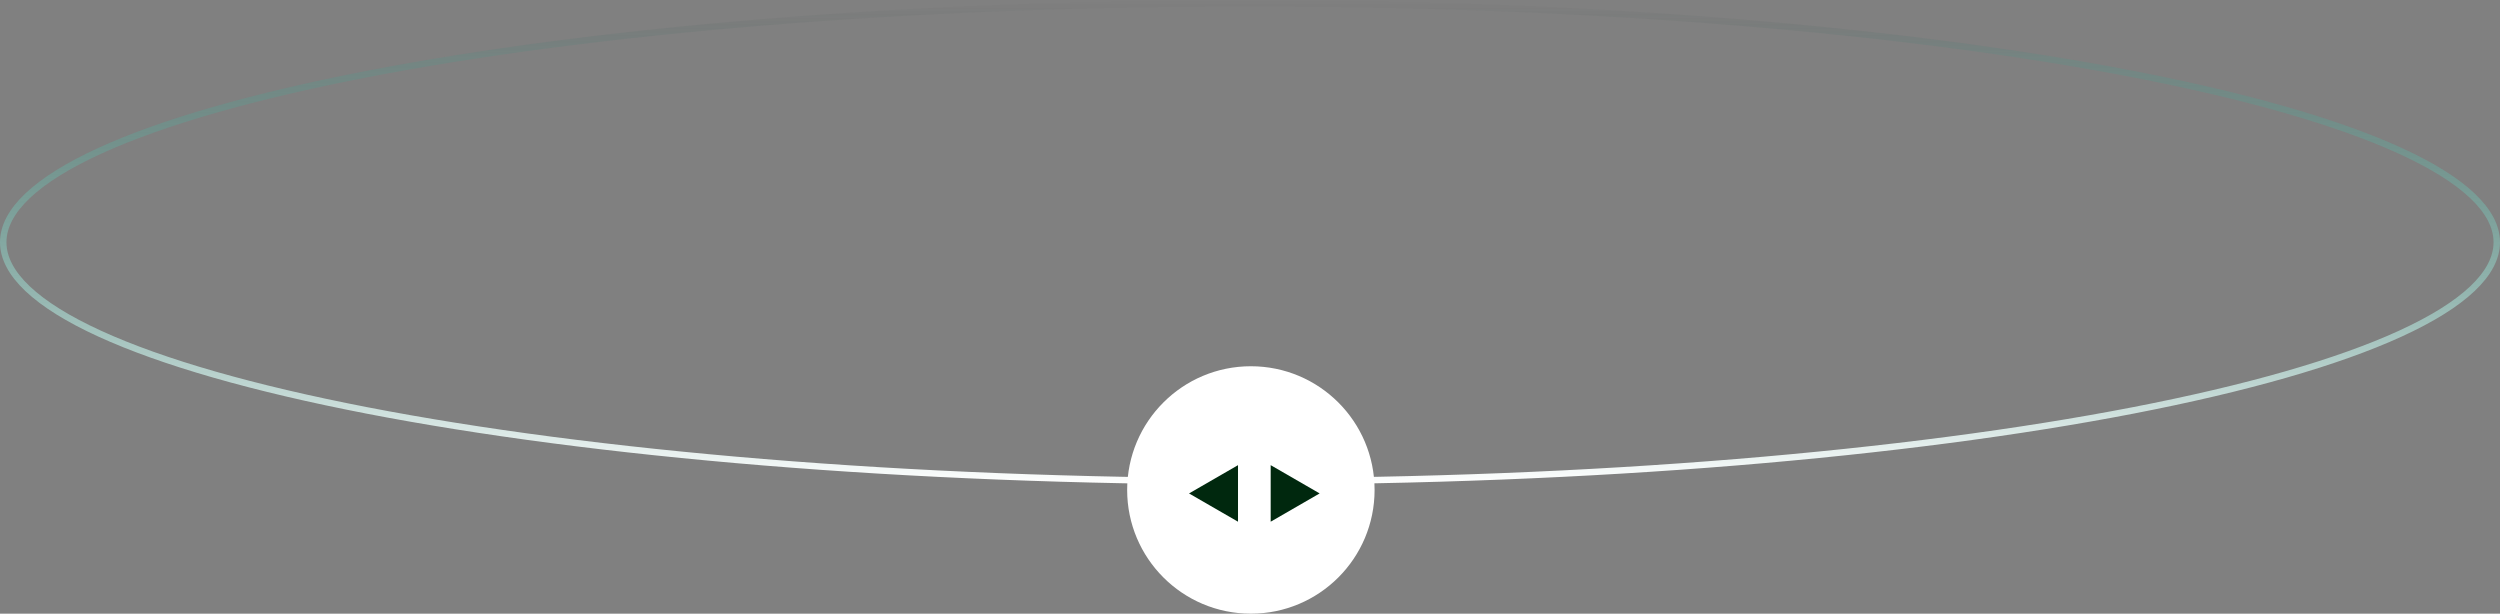
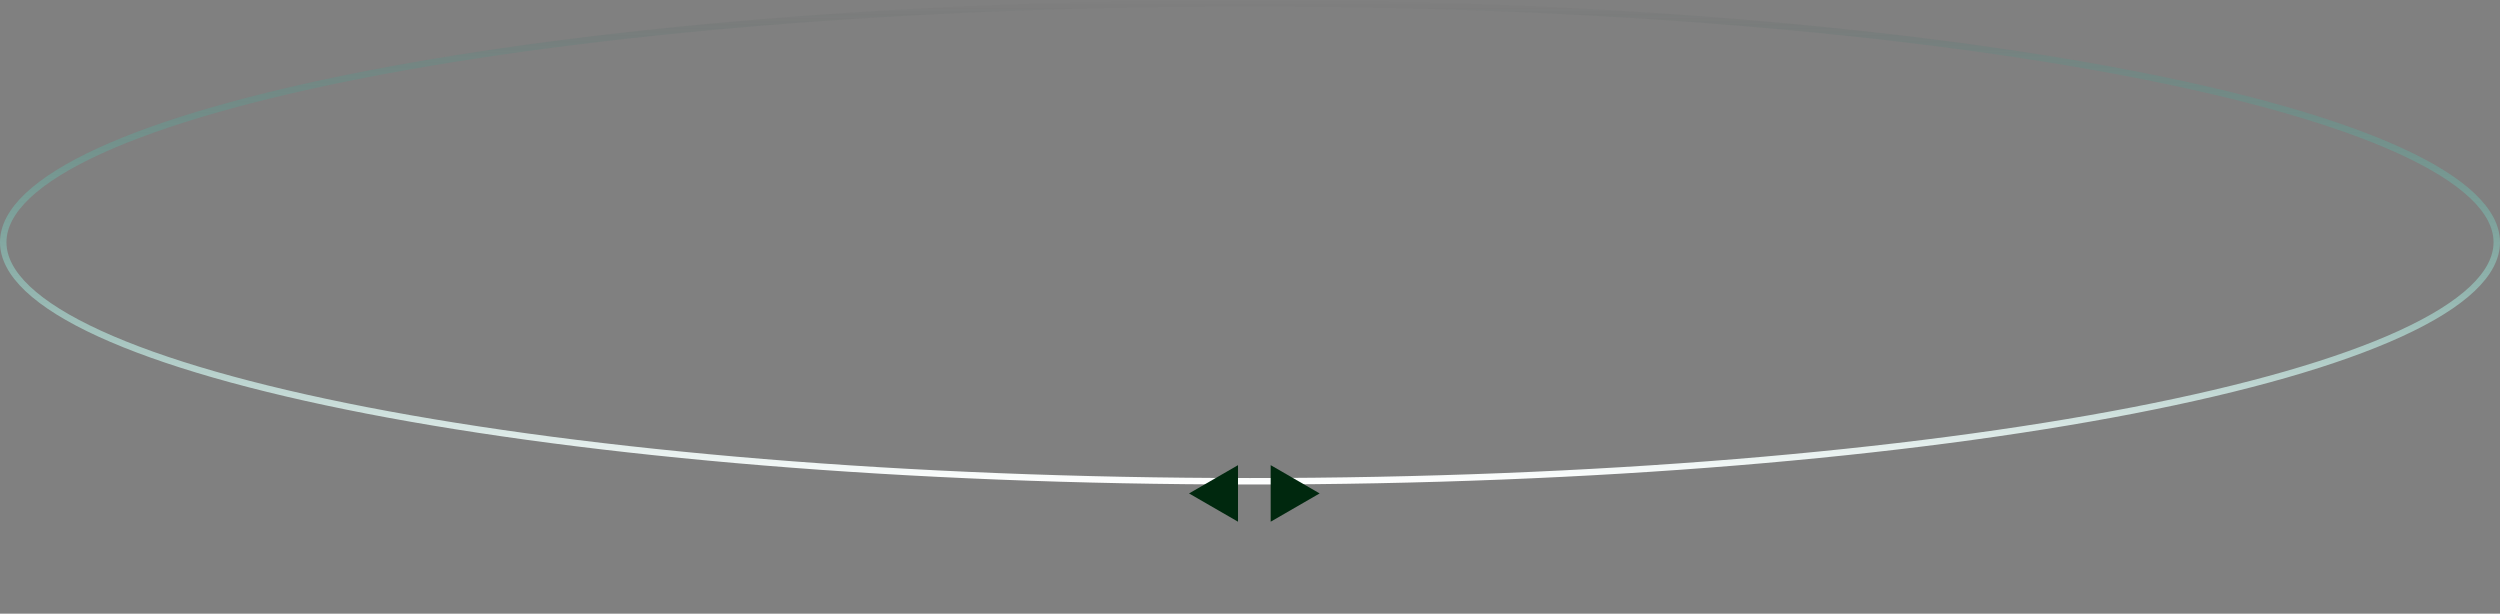
<svg xmlns="http://www.w3.org/2000/svg" width="387" height="95" viewBox="0 0 387 95" fill="none">
  <rect x="0" y="0" width="387" height="95" fill="#808080" stroke="none" />
  <path d="M386.5 37.5C386.5 39.901 385.247 42.306 382.725 44.694C380.203 47.083 376.457 49.41 371.586 51.642C361.847 56.104 347.723 60.136 330.23 63.526C295.253 70.304 246.912 74.5 193.5 74.5C140.088 74.5 91.747 70.304 56.77 63.526C39.278 60.136 25.153 56.104 15.415 51.642C10.543 49.41 6.797 47.083 4.275 44.694C1.753 42.306 0.5 39.901 0.5 37.5C0.5 35.099 1.753 32.694 4.275 30.305C6.797 27.917 10.543 25.59 15.415 23.358C25.153 18.896 39.278 14.864 56.77 11.474C91.747 4.696 140.088 0.5 193.5 0.5C246.912 0.5 295.253 4.696 330.23 11.474C347.723 14.864 361.847 18.896 371.586 23.358C376.457 25.59 380.203 27.917 382.725 30.305C385.247 32.694 386.5 35.099 386.5 37.5Z" stroke="url(#paint0_linear_36_102)" />
-   <circle cx="193.635" cy="75.846" r="19.151" fill="white" />
  <path d="M204.281 76.382L196.701 80.759L196.701 72.005L204.281 76.382Z" fill="#00280E" />
  <path d="M184.062 76.384L191.643 72.007L191.643 80.76L184.062 76.384Z" fill="#00280E" />
  <defs>
    <linearGradient id="paint0_linear_36_102" x1="193.5" y1="0" x2="193.5" y2="75" gradientUnits="userSpaceOnUse">
      <stop stop-opacity="0" />
      <stop offset="0.12" stop-color="#2CA892" stop-opacity="0.135" />
      <stop offset="1" stop-color="white" />
    </linearGradient>
  </defs>
</svg>